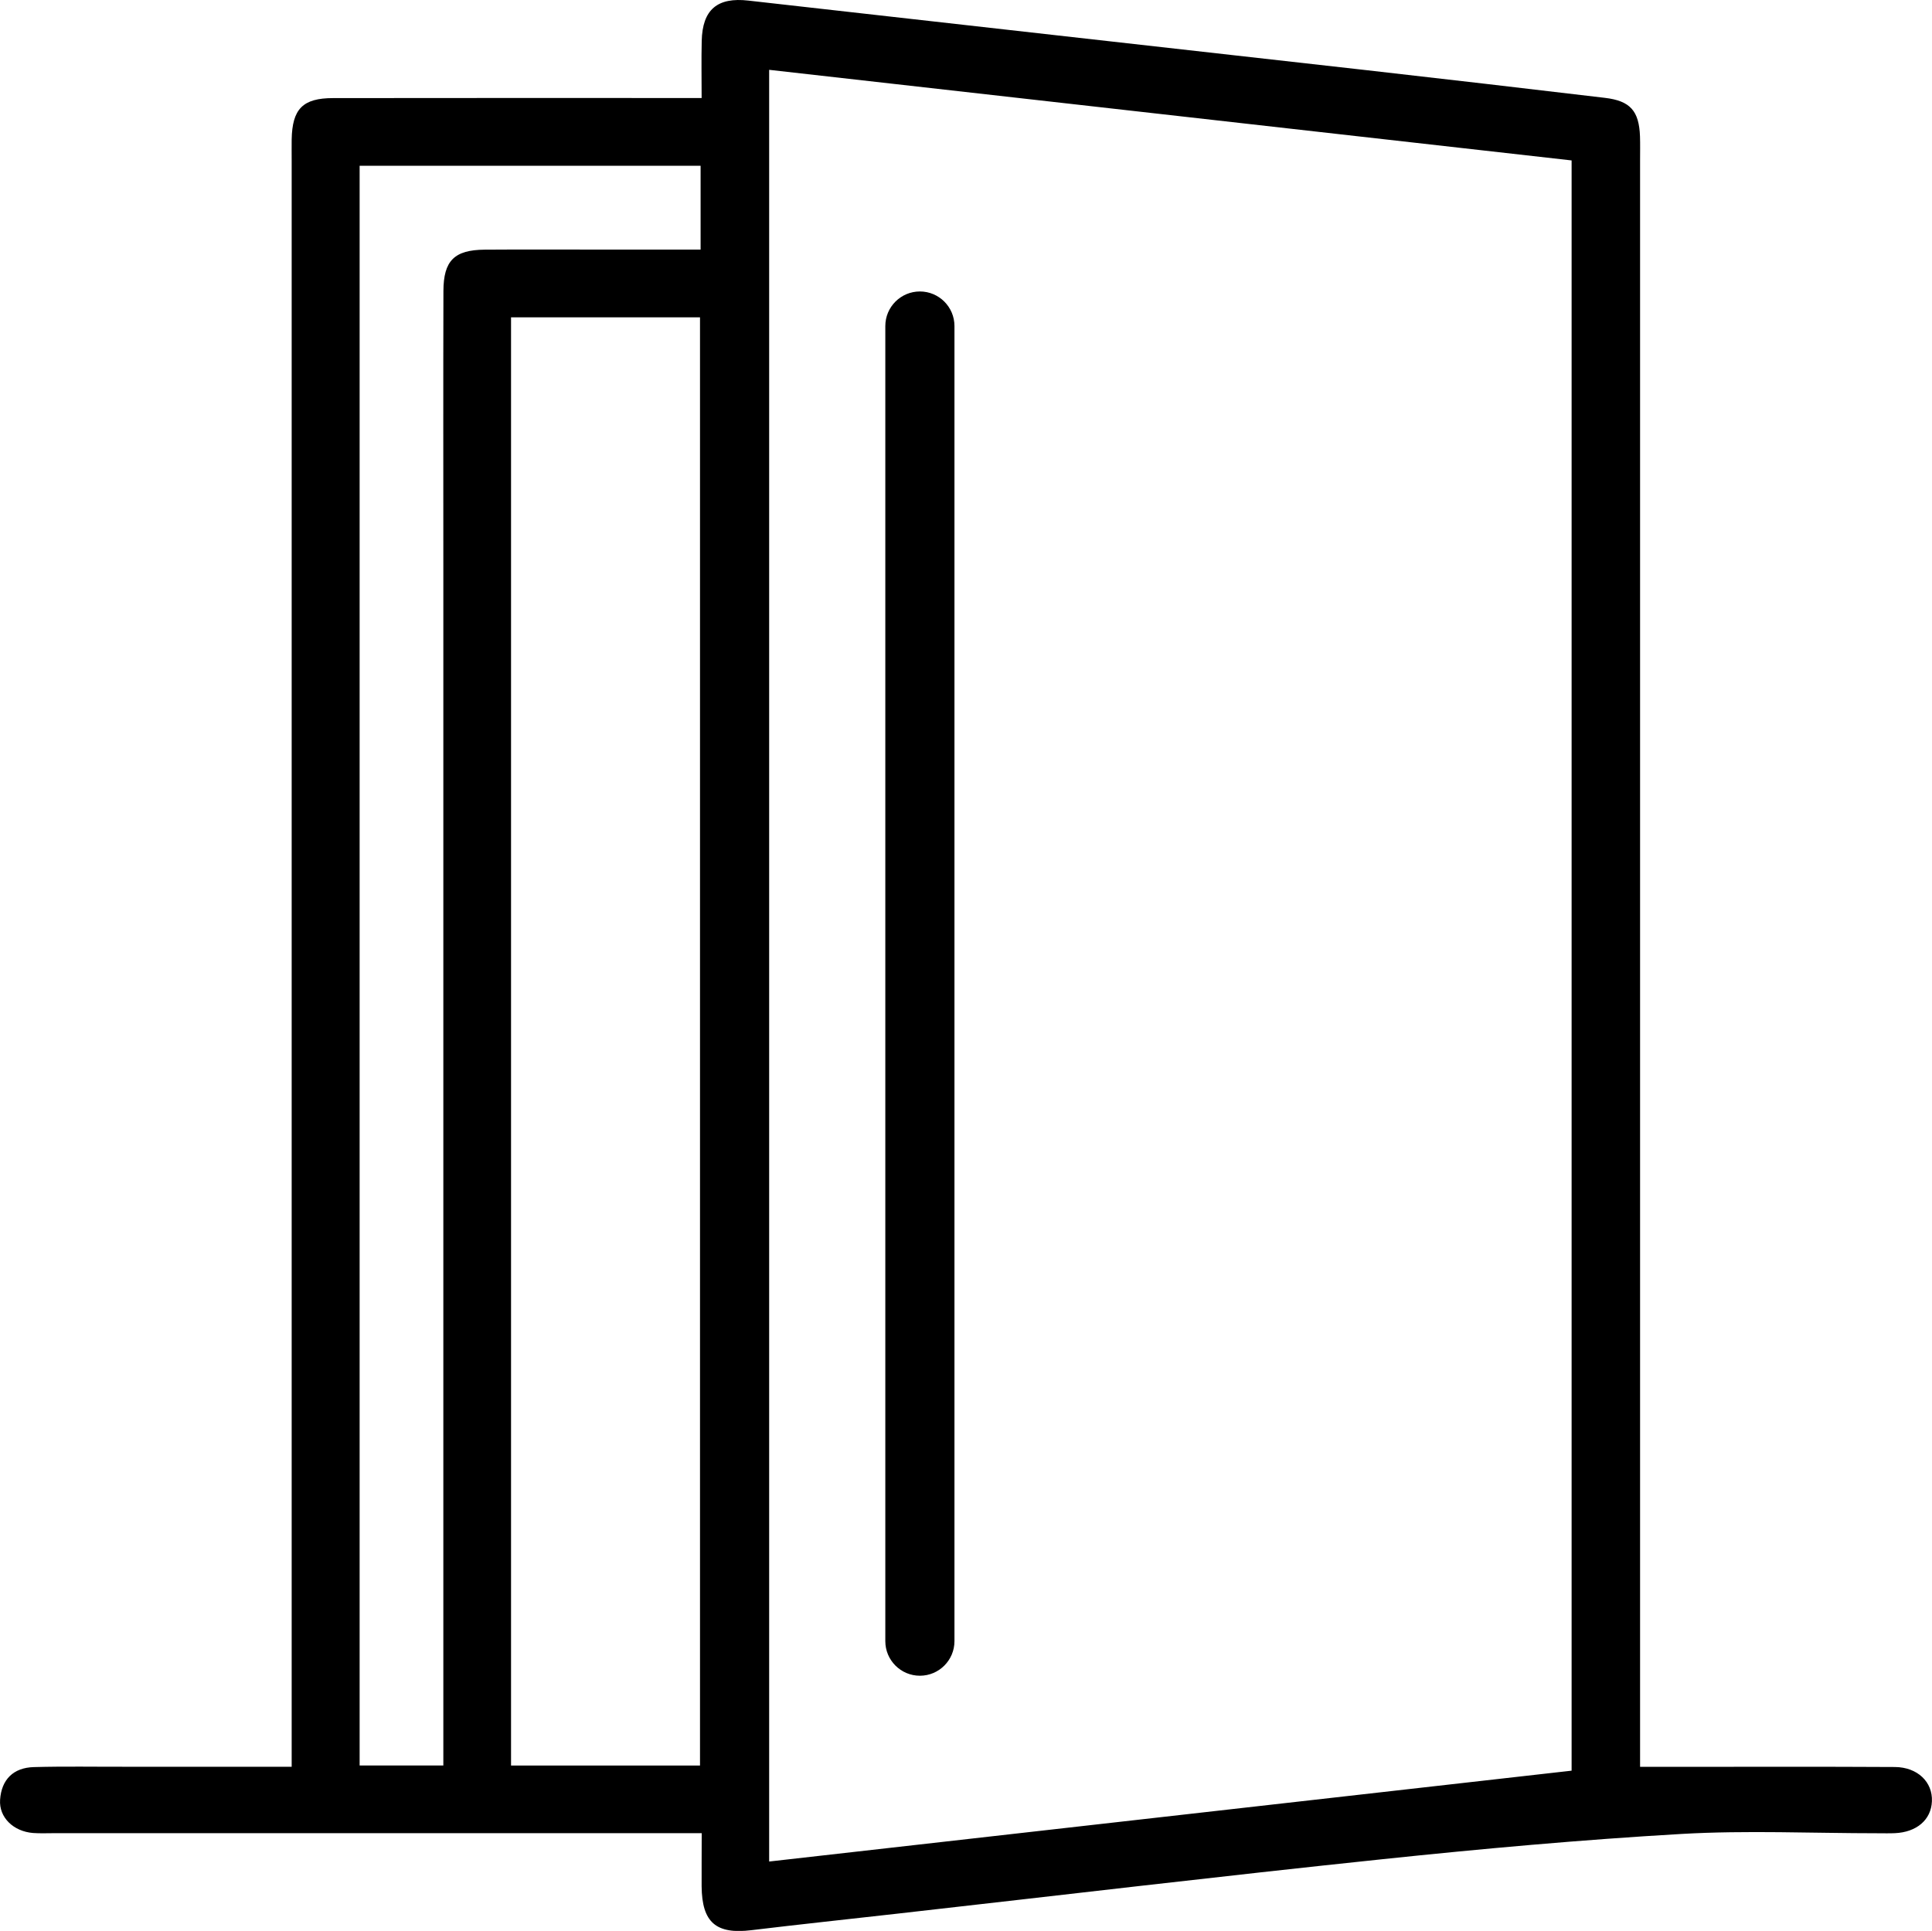
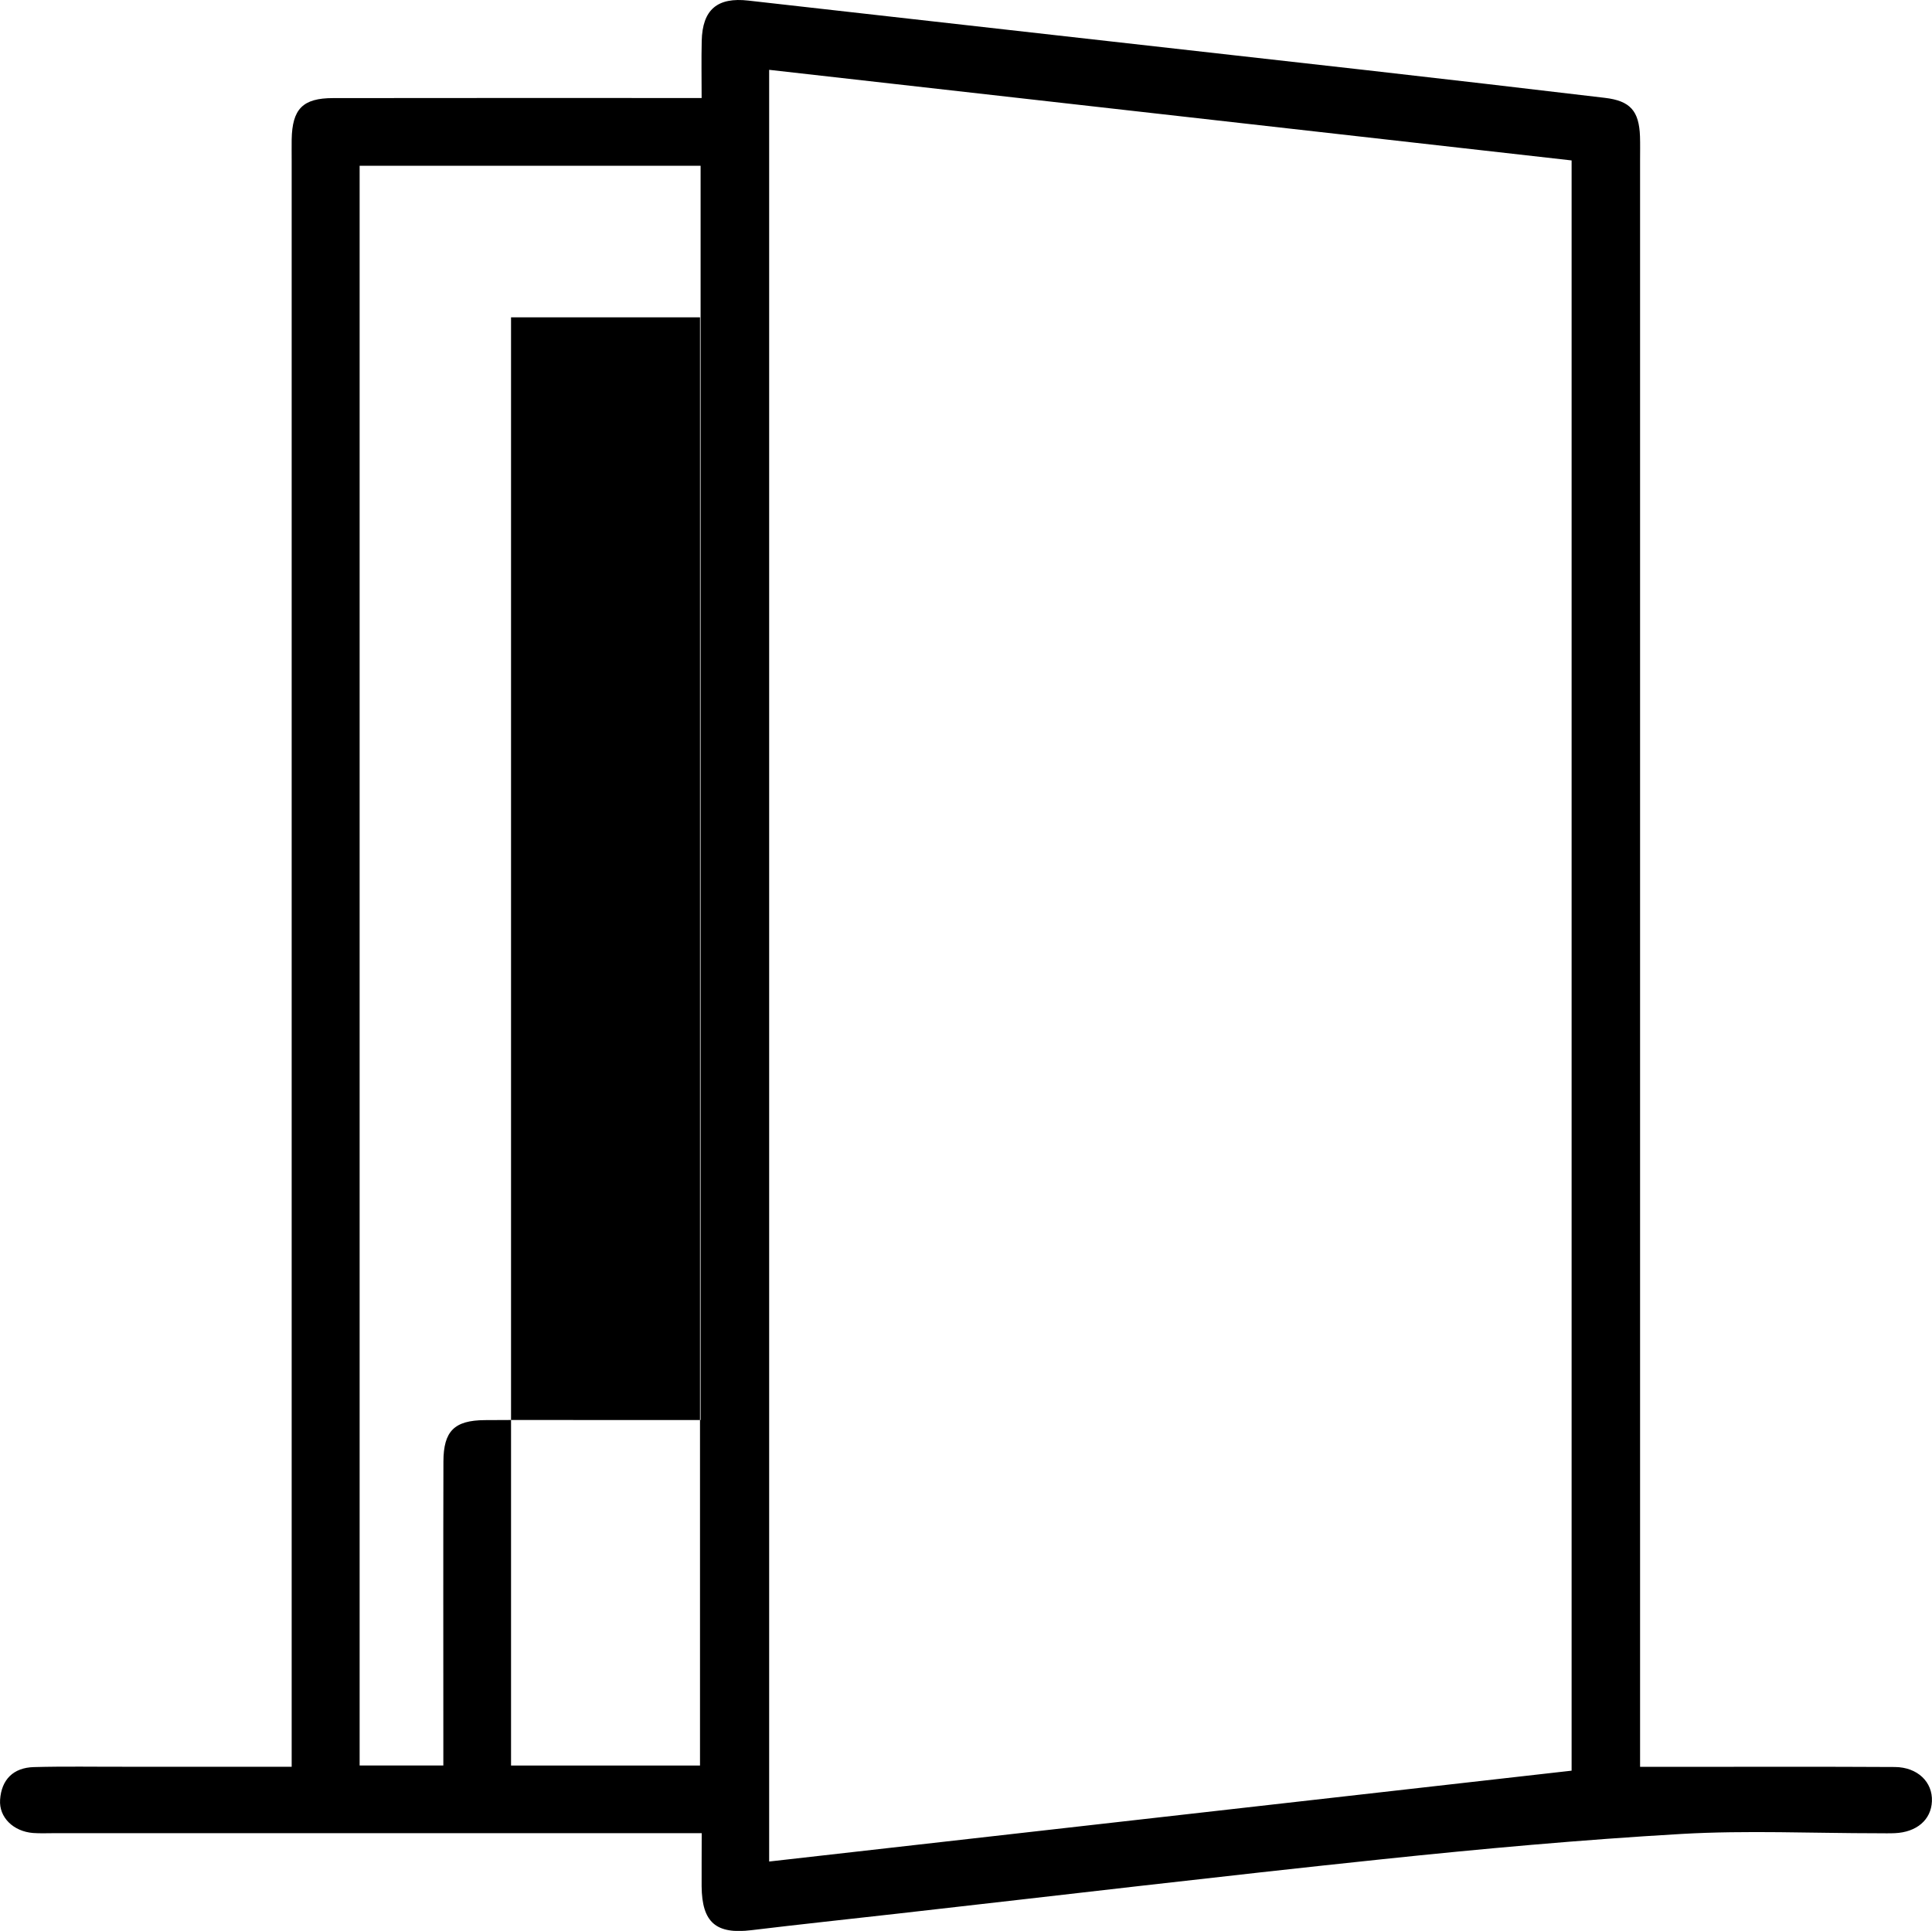
<svg xmlns="http://www.w3.org/2000/svg" version="1.1" id="Réteg_1" x="0px" y="0px" viewBox="0 0 226.87 226.77" style="enable-background:new 0 0 226.87 226.77;" xml:space="preserve">
  <g>
-     <path d="M82.4,215.29c-1.47,0-2.56,0-3.66,0c-24.12,0-48.23,0-72.35,0c-0.83,0-1.67,0.04-2.5-0.02c-2.31-0.18-4.02-1.83-3.88-3.9   c0.16-2.38,1.56-3.77,3.95-3.84c3.61-0.1,7.23-0.03,10.85-0.04c6.38,0,12.75,0,19.44,0c0-1.46,0-2.64,0-3.82   c0-61.6,0-123.19,0-184.79c0-0.83-0.01-1.67,0-2.5c0.07-3.59,1.3-4.86,4.87-4.86c13.26-0.02,26.53-0.01,39.79-0.01   c1.01,0,2.02,0,3.48,0c0-2.34-0.04-4.52,0.01-6.69c0.08-3.71,1.85-5.17,5.49-4.75c24.22,2.74,48.44,5.45,72.66,8.18   c9.3,1.05,18.6,2.14,27.9,3.24c2.98,0.35,4.02,1.53,4.13,4.52c0.03,0.93,0.01,1.86,0.01,2.78c0,61.6,0,123.19,0,184.79   c0,1.19,0,2.38,0,3.92c1.52,0,2.78,0,4.04,0c8.63,0,17.25-0.03,25.88,0.02c2.67,0.02,4.45,1.77,4.35,4.03   c-0.09,2.17-1.79,3.63-4.36,3.74c-0.65,0.03-1.3,0.01-1.95,0.01c-7.7,0-15.42-0.36-23.09,0.08c-11.74,0.68-23.46,1.74-35.15,2.97   c-18.99,1.99-37.95,4.25-56.92,6.39c-5.71,0.65-11.43,1.25-17.13,1.94c-4.17,0.51-5.83-0.89-5.87-5.15   C82.38,219.58,82.4,217.64,82.4,215.29z M90.32,218.62c31.61-3.58,62.96-7.13,94.23-10.67c0-63.25,0-126.16,0-189.11   c-31.52-3.56-62.79-7.09-94.23-10.64C90.32,78.4,90.32,148.29,90.32,218.62z M82.2,207.35c0-56.83,0-113.43,0-170.08   c-7.48,0-14.76,0-22.19,0c0,56.74,0,113.34,0,170.08C67.43,207.35,74.71,207.35,82.2,207.35z M82.27,19.47   c-13.55,0-26.77,0-40.04,0c0,62.71,0,125.26,0,187.87c3.3,0,6.41,0,9.83,0c0-1.33,0-2.51,0-3.69c0-45.82,0-91.64,0-137.46   c0-10.67-0.02-21.33,0.01-32c0.01-3.59,1.29-4.84,4.85-4.87c4.36-0.03,8.72-0.01,13.08-0.01c4.05,0,8.1,0,12.27,0   C82.27,25.87,82.27,22.76,82.27,19.47z" />
+     <path d="M82.4,215.29c-1.47,0-2.56,0-3.66,0c-24.12,0-48.23,0-72.35,0c-0.83,0-1.67,0.04-2.5-0.02c-2.31-0.18-4.02-1.83-3.88-3.9   c0.16-2.38,1.56-3.77,3.95-3.84c3.61-0.1,7.23-0.03,10.85-0.04c6.38,0,12.75,0,19.44,0c0-1.46,0-2.64,0-3.82   c0-61.6,0-123.19,0-184.79c0-0.83-0.01-1.67,0-2.5c0.07-3.59,1.3-4.86,4.87-4.86c13.26-0.02,26.53-0.01,39.79-0.01   c1.01,0,2.02,0,3.48,0c0-2.34-0.04-4.52,0.01-6.69c0.08-3.71,1.85-5.17,5.49-4.75c24.22,2.74,48.44,5.45,72.66,8.18   c9.3,1.05,18.6,2.14,27.9,3.24c2.98,0.35,4.02,1.53,4.13,4.52c0.03,0.93,0.01,1.86,0.01,2.78c0,61.6,0,123.19,0,184.79   c0,1.19,0,2.38,0,3.92c1.52,0,2.78,0,4.04,0c8.63,0,17.25-0.03,25.88,0.02c2.67,0.02,4.45,1.77,4.35,4.03   c-0.09,2.17-1.79,3.63-4.36,3.74c-0.65,0.03-1.3,0.01-1.95,0.01c-7.7,0-15.42-0.36-23.09,0.08c-11.74,0.68-23.46,1.74-35.15,2.97   c-18.99,1.99-37.95,4.25-56.92,6.39c-5.71,0.65-11.43,1.25-17.13,1.94c-4.17,0.51-5.83-0.89-5.87-5.15   C82.38,219.58,82.4,217.64,82.4,215.29z M90.32,218.62c31.61-3.58,62.96-7.13,94.23-10.67c0-63.25,0-126.16,0-189.11   c-31.52-3.56-62.79-7.09-94.23-10.64C90.32,78.4,90.32,148.29,90.32,218.62z M82.2,207.35c0-56.83,0-113.43,0-170.08   c-7.48,0-14.76,0-22.19,0c0,56.74,0,113.34,0,170.08C67.43,207.35,74.71,207.35,82.2,207.35z M82.27,19.47   c-13.55,0-26.77,0-40.04,0c0,62.71,0,125.26,0,187.87c3.3,0,6.41,0,9.83,0c0-1.33,0-2.51,0-3.69c0-10.67-0.02-21.33,0.01-32c0.01-3.59,1.29-4.84,4.85-4.87c4.36-0.03,8.72-0.01,13.08-0.01c4.05,0,8.1,0,12.27,0   C82.27,25.87,82.27,22.76,82.27,19.47z" />
  </g>
-   <path d="M112.08,192.74V38.29c0-2.24-1.82-4.06-4.06-4.06h0c-2.24,0-4.06,1.82-4.06,4.06v154.45c0,2.24,1.82,4.06,4.06,4.06h0  C110.26,196.8,112.08,194.98,112.08,192.74z" />
</svg>